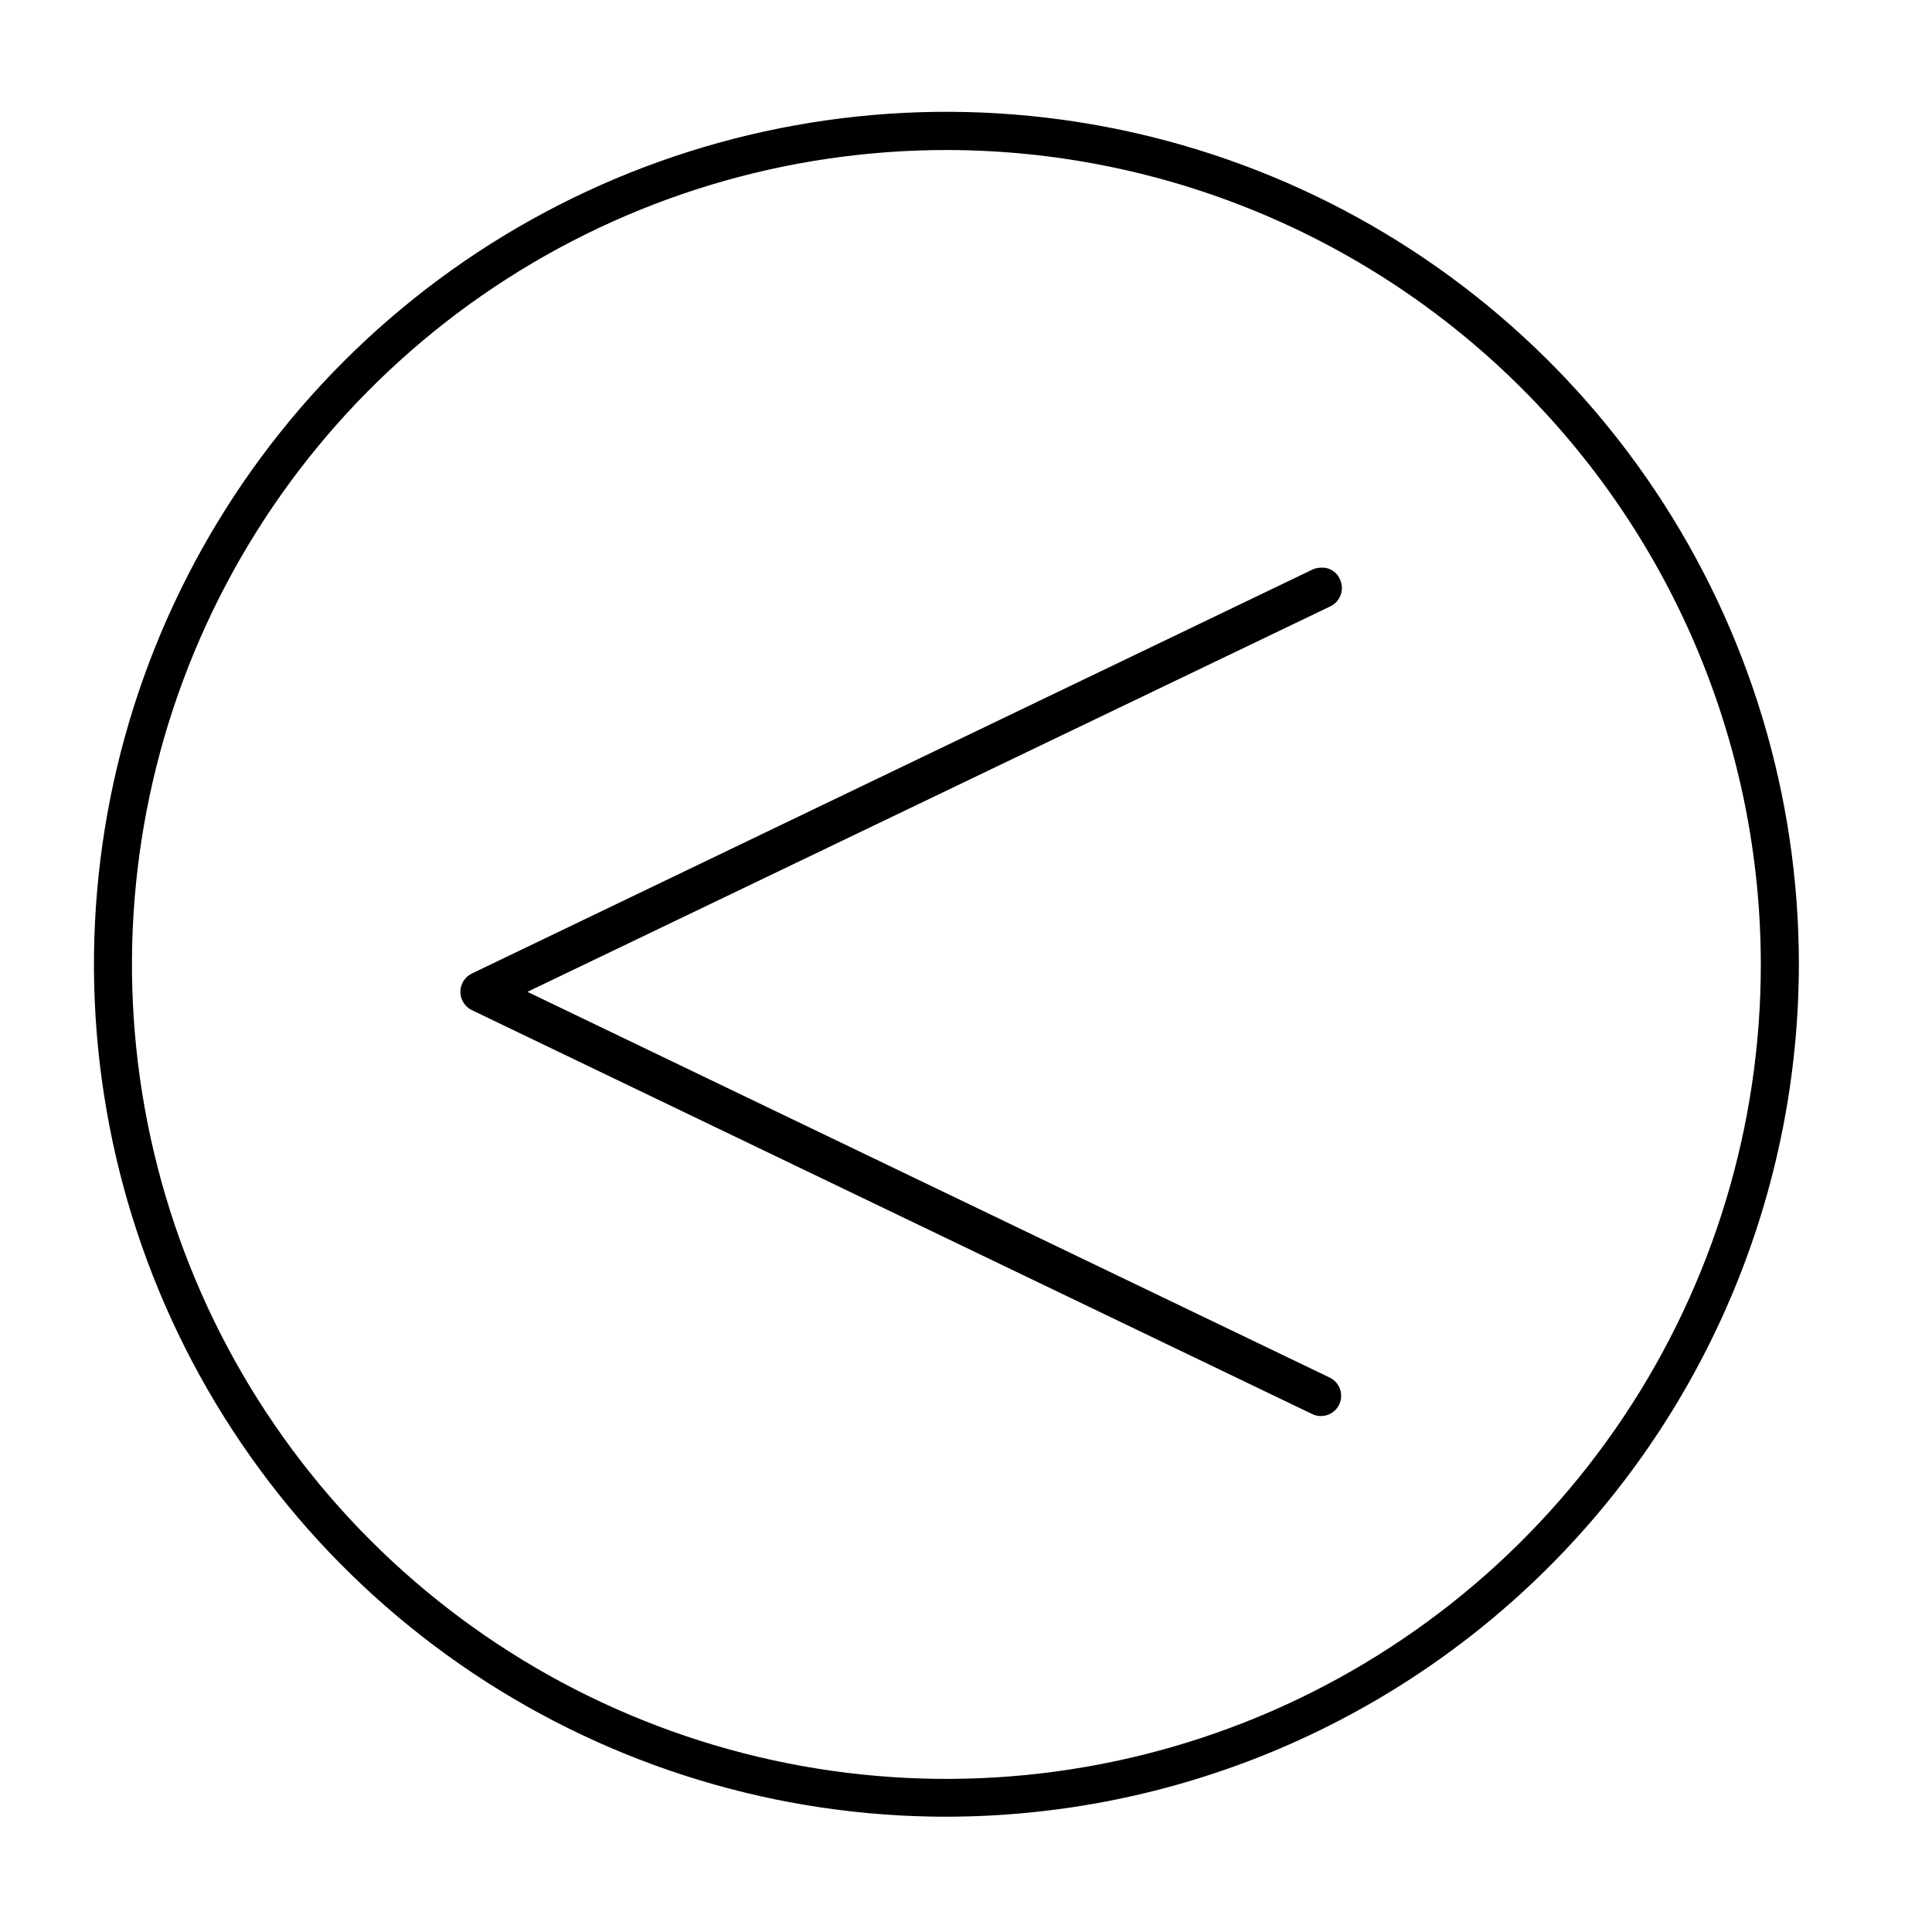
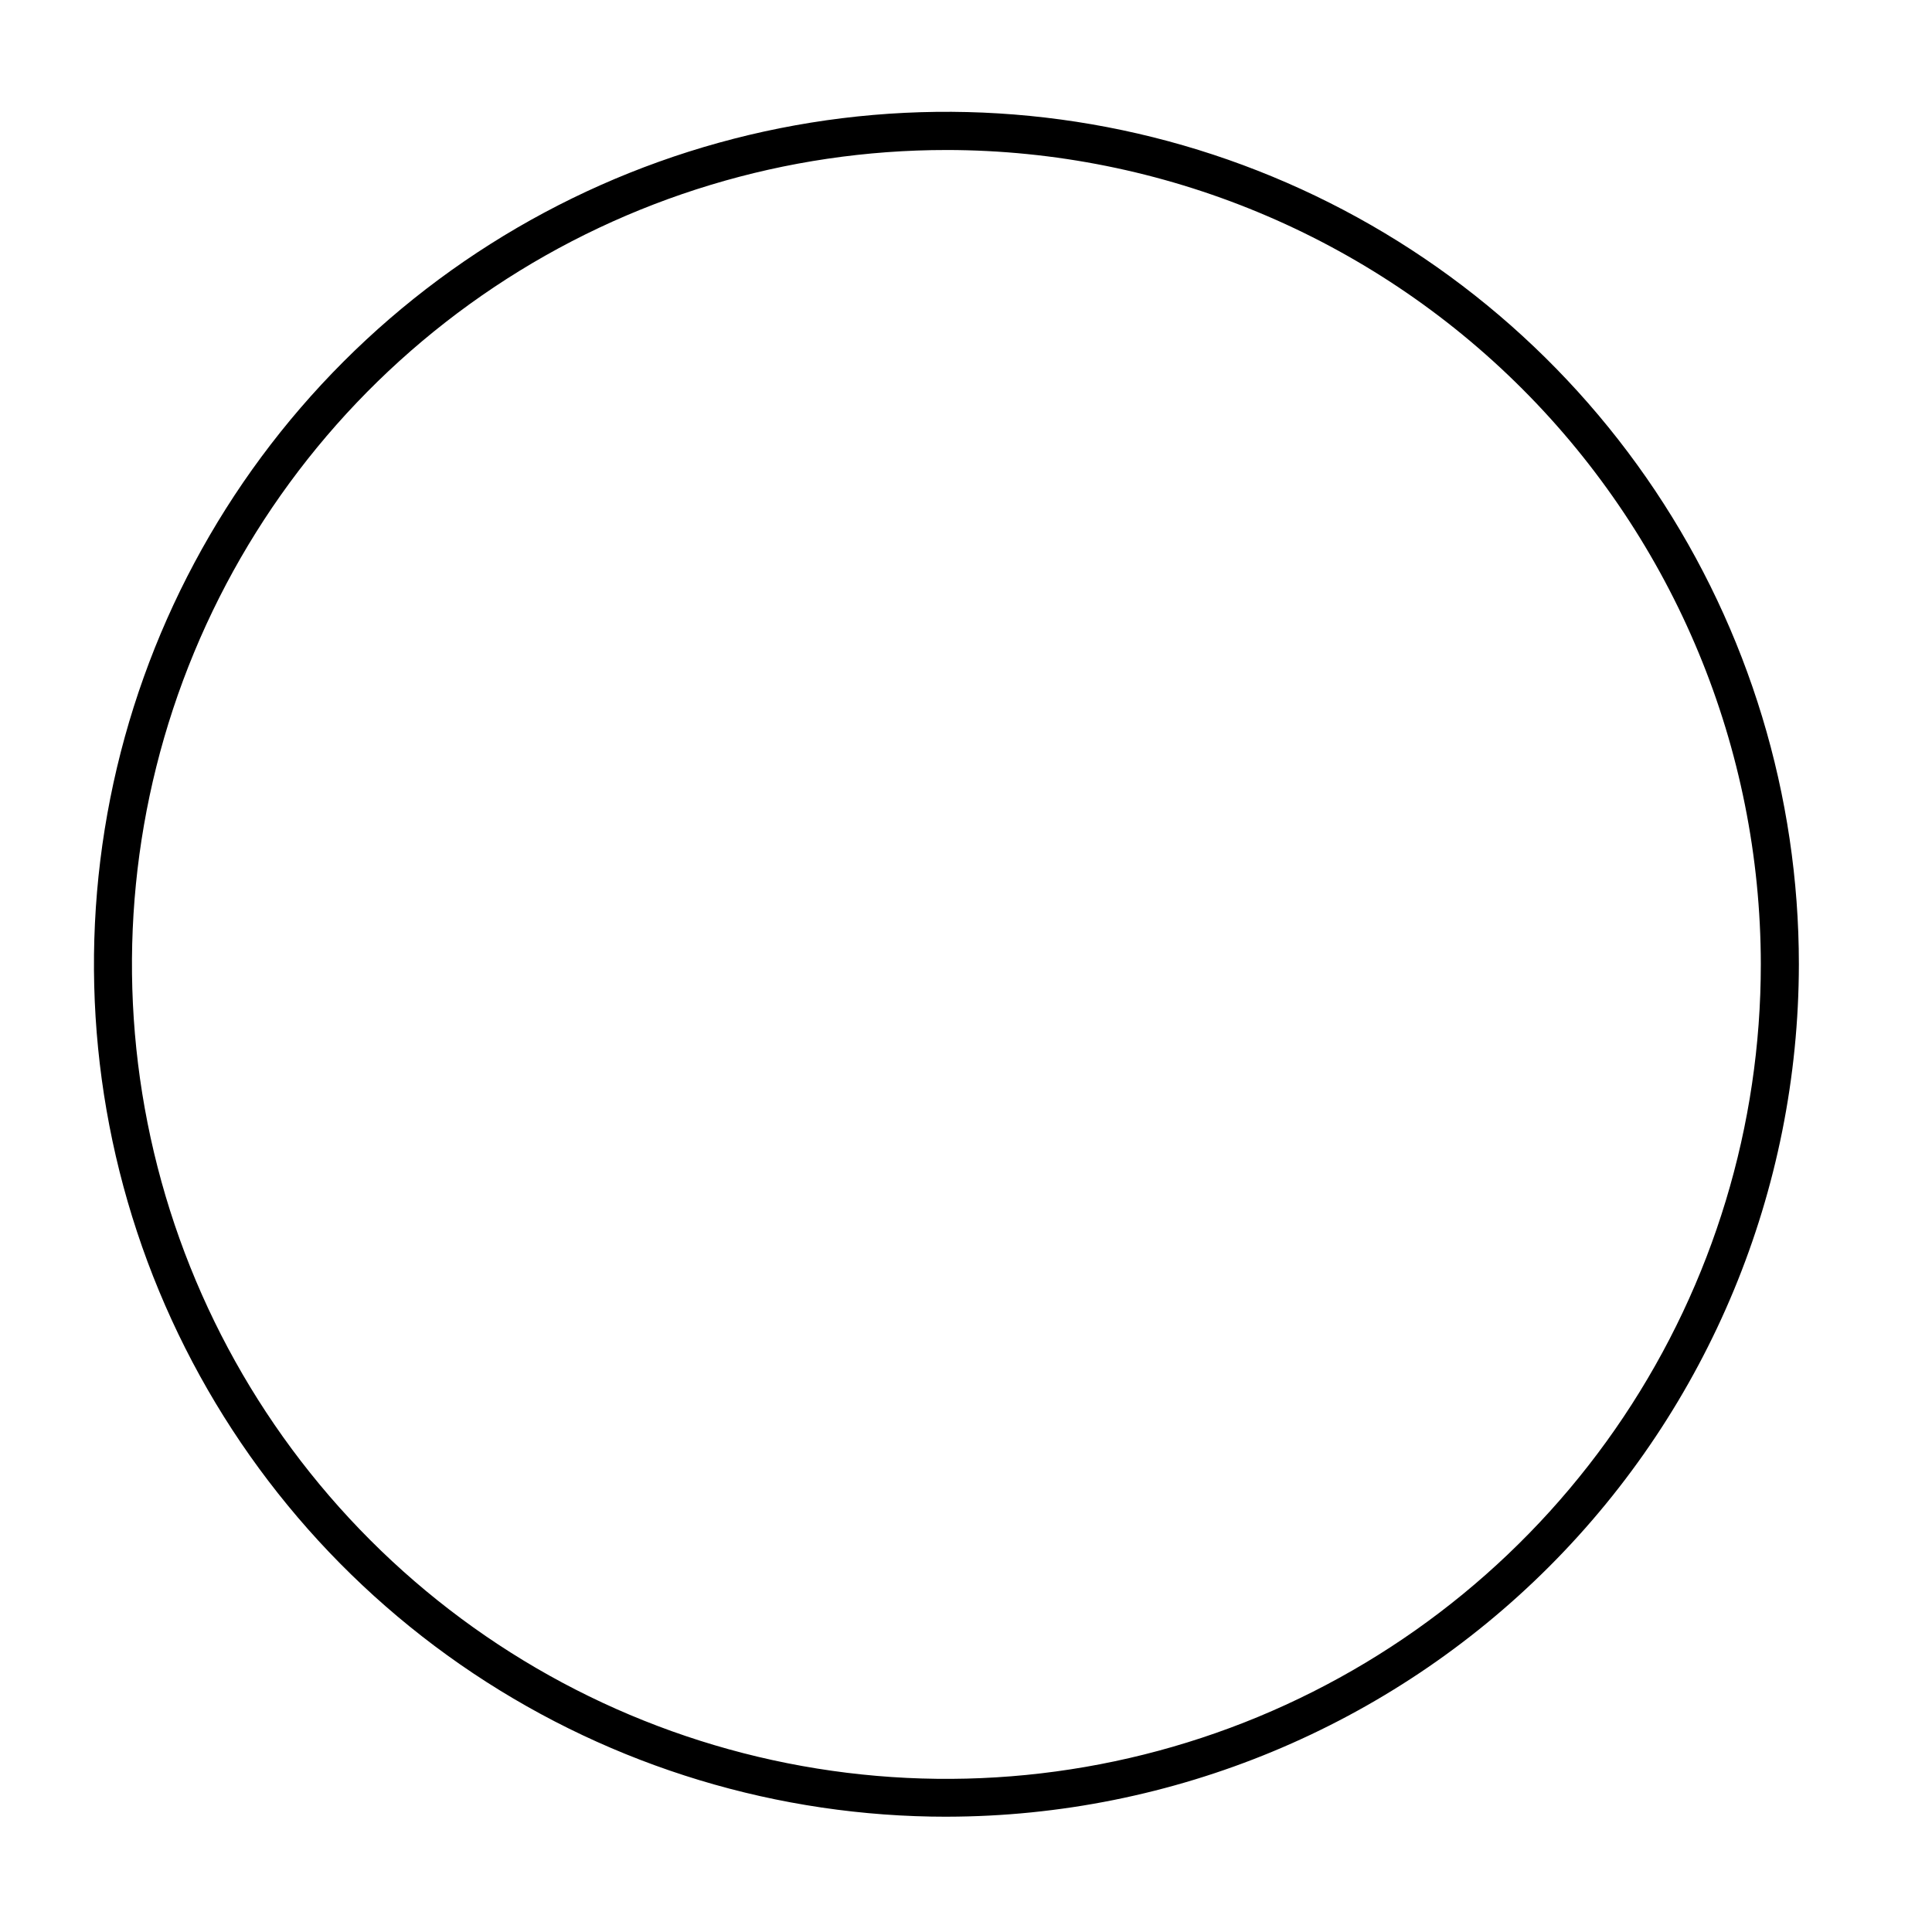
<svg xmlns="http://www.w3.org/2000/svg" fill="#000000" width="800px" height="800px" version="1.1" viewBox="144 144 512 512">
  <g>
-     <path d="m494.06 294.45c2.168-0.168 4.199 1.07 5.039 3.074 1.266 2.672 0.141 5.863-2.519 7.156l-212.81 102.17 212.61 102.22c2.668 1.277 3.797 4.481 2.516 7.152-1.277 2.672-4.481 3.801-7.152 2.519l-222.73-107.06c-1.844-0.906-3.012-2.785-3.012-4.836 0-2.055 1.168-3.93 3.012-4.836l222.68-107.01v-0.004c0.738-0.363 1.547-0.551 2.367-0.555z" />
-     <path d="m394.96 625.45c-44.688 0.031-88.379-13.195-125.55-38-37.168-24.805-66.148-60.074-83.27-101.35-17.121-41.277-21.617-86.703-12.918-130.54 8.699-43.832 30.203-84.102 61.793-115.71 31.586-31.605 71.84-53.137 115.66-61.867 43.828-8.727 89.258-4.262 130.55 12.832 41.289 17.094 76.578 46.047 101.41 83.203 24.832 37.152 38.086 80.836 38.086 125.52-0.055 59.871-23.852 117.28-66.172 159.63-42.324 42.348-99.715 66.184-159.59 66.277zm0-441.69c-42.695-0.027-84.441 12.605-119.96 36.305-35.516 23.703-63.203 57.402-79.559 96.84-16.359 39.438-20.652 82.844-12.336 124.72s28.863 80.348 59.047 110.55 68.648 50.766 110.52 59.098c41.871 8.336 85.277 4.062 124.73-12.273 39.445-16.34 73.156-44.012 96.875-79.516 23.715-35.504 36.371-77.242 36.359-119.94-0.051-57.195-22.789-112.04-63.223-152.49-40.434-40.453-95.262-63.215-152.46-63.297z" />
+     <path d="m394.96 625.45c-44.688 0.031-88.379-13.195-125.55-38-37.168-24.805-66.148-60.074-83.27-101.35-17.121-41.277-21.617-86.703-12.918-130.54 8.699-43.832 30.203-84.102 61.793-115.71 31.586-31.605 71.84-53.137 115.66-61.867 43.828-8.727 89.258-4.262 130.55 12.832 41.289 17.094 76.578 46.047 101.41 83.203 24.832 37.152 38.086 80.836 38.086 125.52-0.055 59.871-23.852 117.28-66.172 159.63-42.324 42.348-99.715 66.184-159.59 66.277m0-441.69c-42.695-0.027-84.441 12.605-119.96 36.305-35.516 23.703-63.203 57.402-79.559 96.84-16.359 39.438-20.652 82.844-12.336 124.72s28.863 80.348 59.047 110.55 68.648 50.766 110.52 59.098c41.871 8.336 85.277 4.062 124.73-12.273 39.445-16.34 73.156-44.012 96.875-79.516 23.715-35.504 36.371-77.242 36.359-119.94-0.051-57.195-22.789-112.04-63.223-152.49-40.434-40.453-95.262-63.215-152.46-63.297z" />
  </g>
</svg>